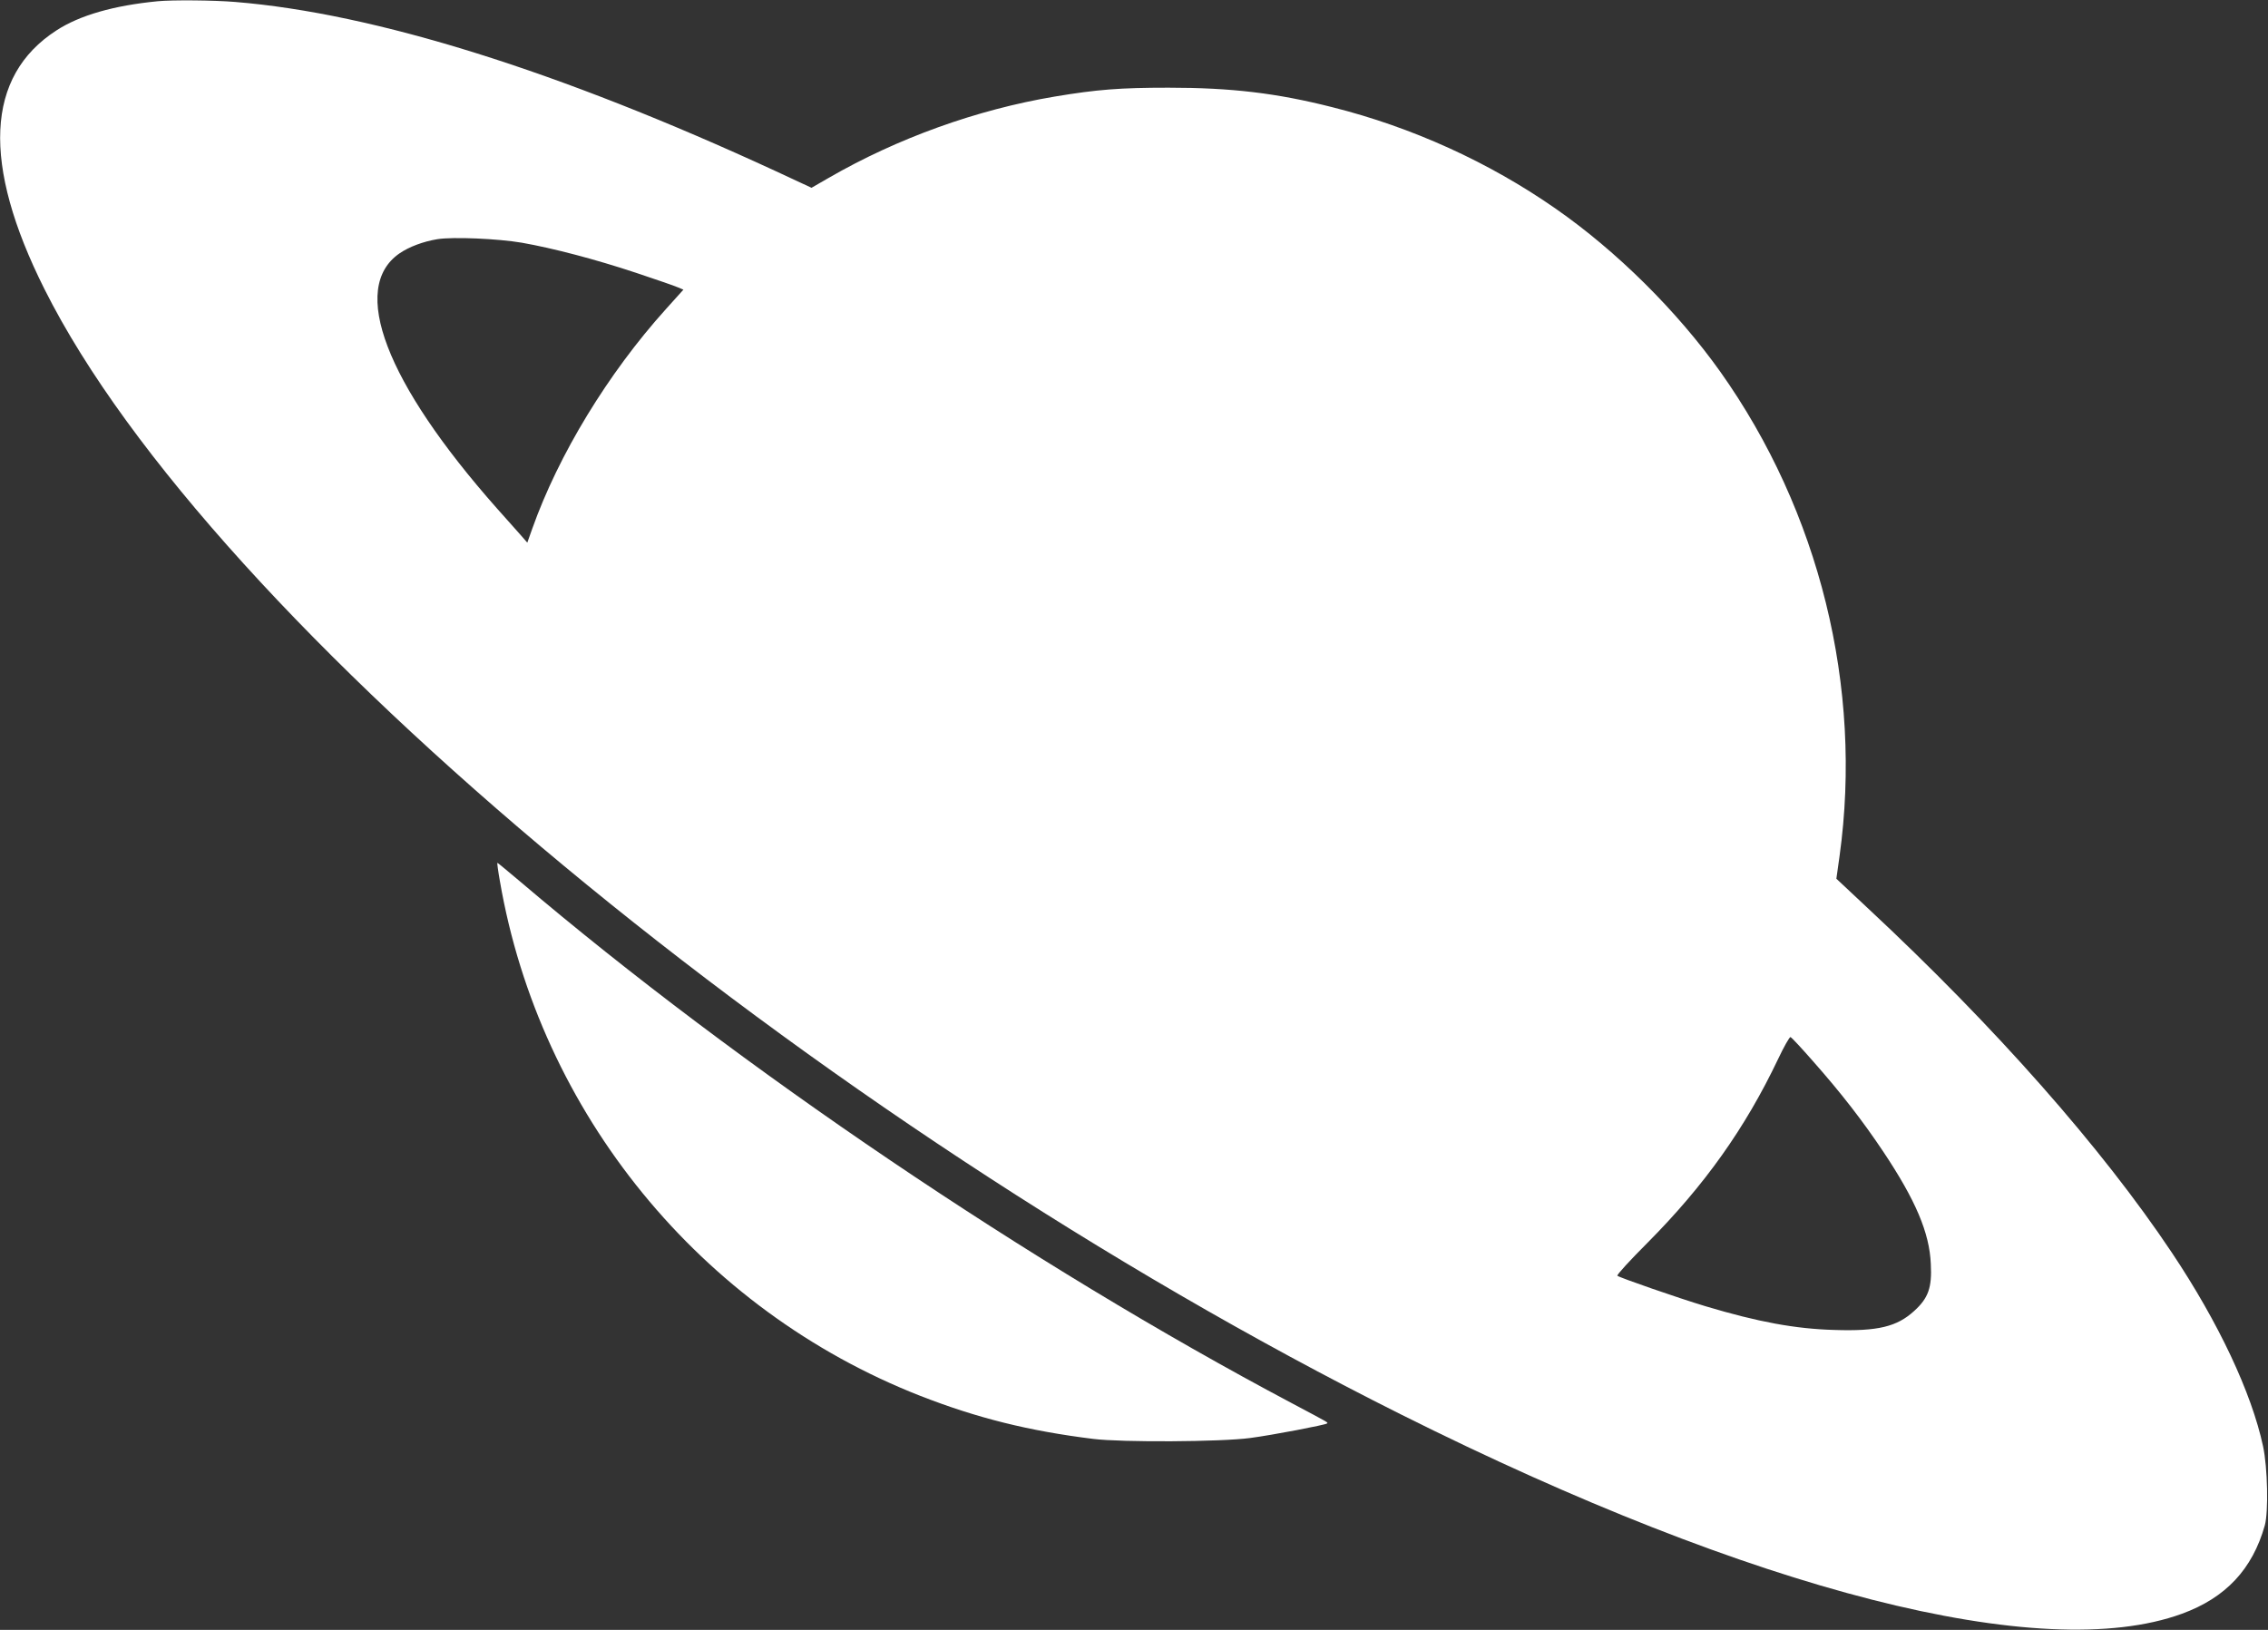
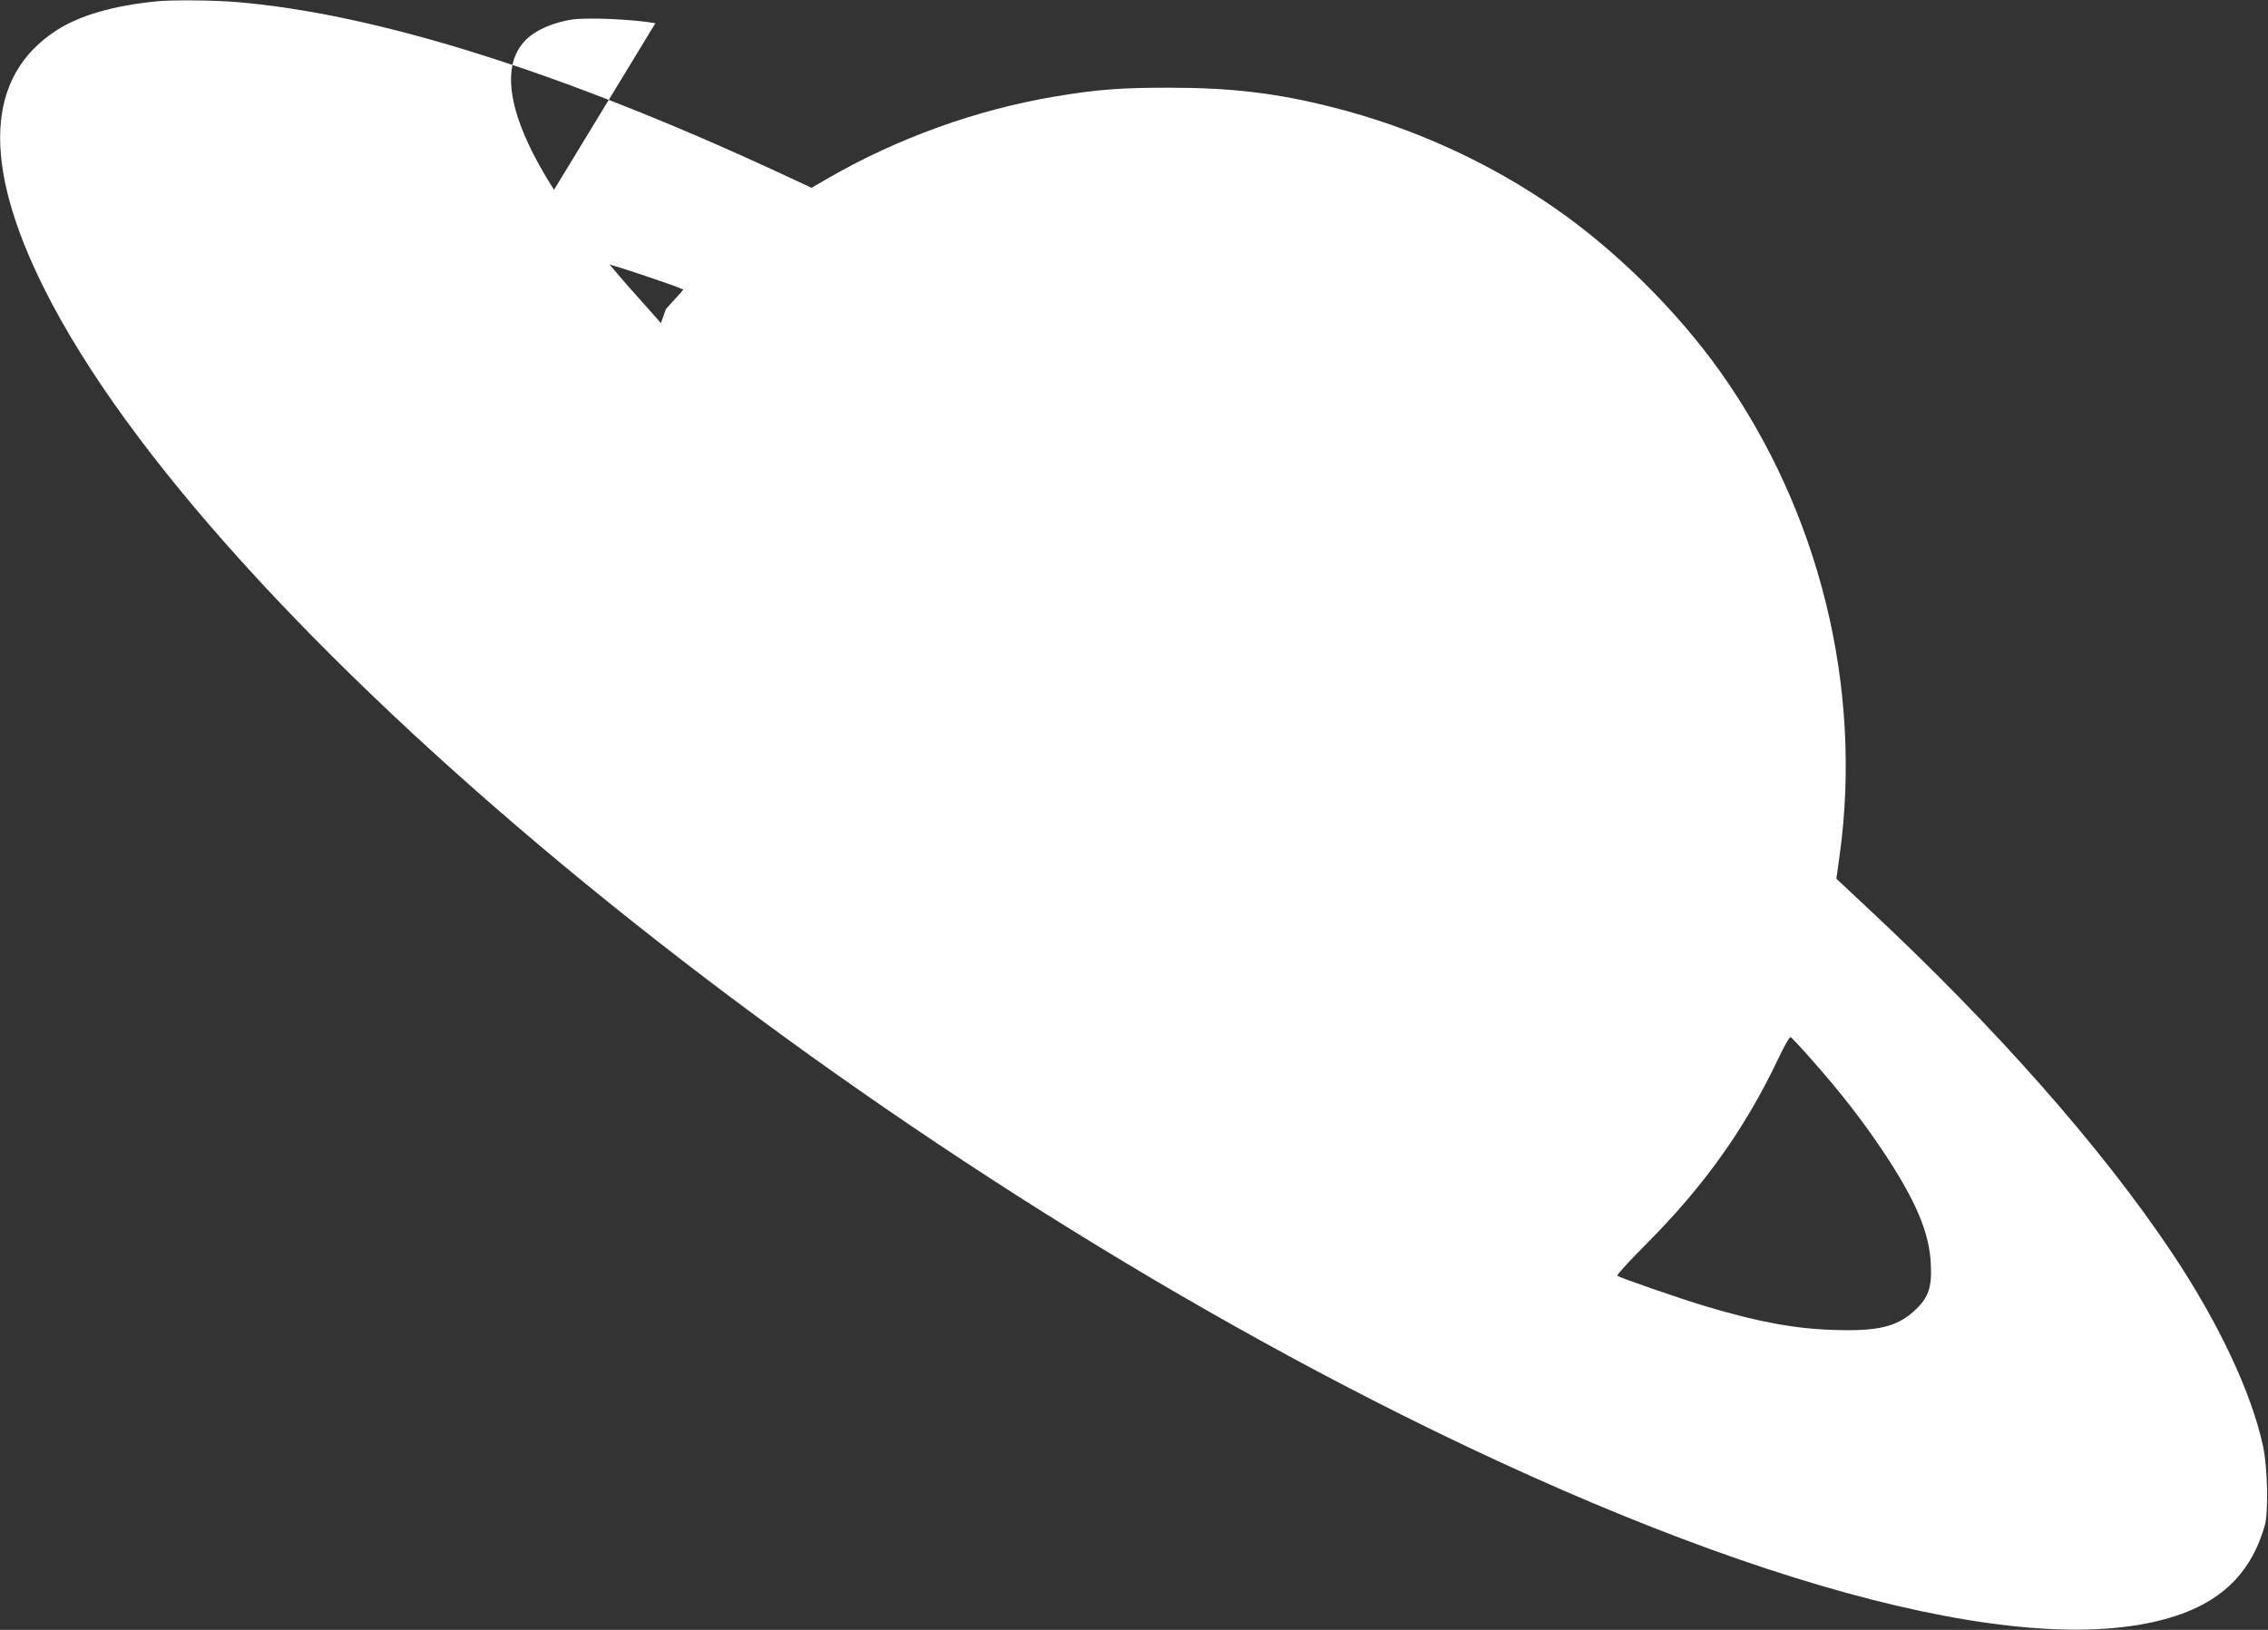
<svg xmlns="http://www.w3.org/2000/svg" version="1.0" width="1280pt" height="920pt" viewBox="0 0 1280 920" preserveAspectRatio="xMidYMid meet">
  <rect x="0" y="0" width="1280" height="920" fill="#333333" stroke="none" />
  <g transform="translate(0,920) scale(0.1,-0.1)" fill="#ffffff" stroke="none">
-     <path d="M890 9193 c-247 -24 -440 -79 -572 -165 -399 -258 -422 -752 -67 -1460 940 -1877 4324 -4685 7654 -6351 1999 -1000 3620 -1414 4409 -1126 247 90 398 251 468 499 21 76 16 326 -10 447 -65 302 -251 698 -515 1093 -394 590 -997 1274 -1718 1946 l-175 164 18 128 c132 952 -113 1945 -674 2735 -243 341 -583 679 -928 919 -377 263 -811 460 -1261 573 -315 80 -571 110 -924 110 -273 0 -403 -10 -642 -50 -441 -74 -888 -235 -1276 -459 l-97 -56 -202 94 c-1223 565 -2263 891 -3051 955 -119 10 -355 12 -437 4z m2055 -1363 c176 -31 413 -93 645 -170 113 -38 219 -74 236 -82 l31 -13 -99 -110 c-327 -363 -606 -822 -754 -1239 l-28 -79 -35 40 c-20 22 -81 92 -137 154 -628 710 -832 1244 -549 1439 54 37 134 67 214 80 88 14 341 3 476 -20z m7288 -4621 c159 -180 279 -335 396 -510 182 -273 261 -458 268 -634 7 -133 -14 -192 -93 -264 -98 -90 -206 -116 -451 -108 -220 6 -431 45 -728 134 -153 46 -484 161 -497 172 -5 4 72 88 170 186 322 324 552 648 737 1037 33 70 65 126 70 124 6 -1 63 -63 128 -137z" />
-     <path d="M2821 4228 c225 -1310 1132 -2421 2373 -2907 320 -125 612 -198 976 -243 162 -20 720 -17 885 5 129 17 425 74 434 82 6 7 19 -1 -199 115 -1470 779 -3118 1893 -4352 2942 -70 59 -129 108 -131 108 -2 0 4 -46 14 -102z" />
+     <path d="M890 9193 c-247 -24 -440 -79 -572 -165 -399 -258 -422 -752 -67 -1460 940 -1877 4324 -4685 7654 -6351 1999 -1000 3620 -1414 4409 -1126 247 90 398 251 468 499 21 76 16 326 -10 447 -65 302 -251 698 -515 1093 -394 590 -997 1274 -1718 1946 l-175 164 18 128 c132 952 -113 1945 -674 2735 -243 341 -583 679 -928 919 -377 263 -811 460 -1261 573 -315 80 -571 110 -924 110 -273 0 -403 -10 -642 -50 -441 -74 -888 -235 -1276 -459 l-97 -56 -202 94 c-1223 565 -2263 891 -3051 955 -119 10 -355 12 -437 4z m2055 -1363 c176 -31 413 -93 645 -170 113 -38 219 -74 236 -82 l31 -13 -99 -110 l-28 -79 -35 40 c-20 22 -81 92 -137 154 -628 710 -832 1244 -549 1439 54 37 134 67 214 80 88 14 341 3 476 -20z m7288 -4621 c159 -180 279 -335 396 -510 182 -273 261 -458 268 -634 7 -133 -14 -192 -93 -264 -98 -90 -206 -116 -451 -108 -220 6 -431 45 -728 134 -153 46 -484 161 -497 172 -5 4 72 88 170 186 322 324 552 648 737 1037 33 70 65 126 70 124 6 -1 63 -63 128 -137z" />
  </g>
</svg>